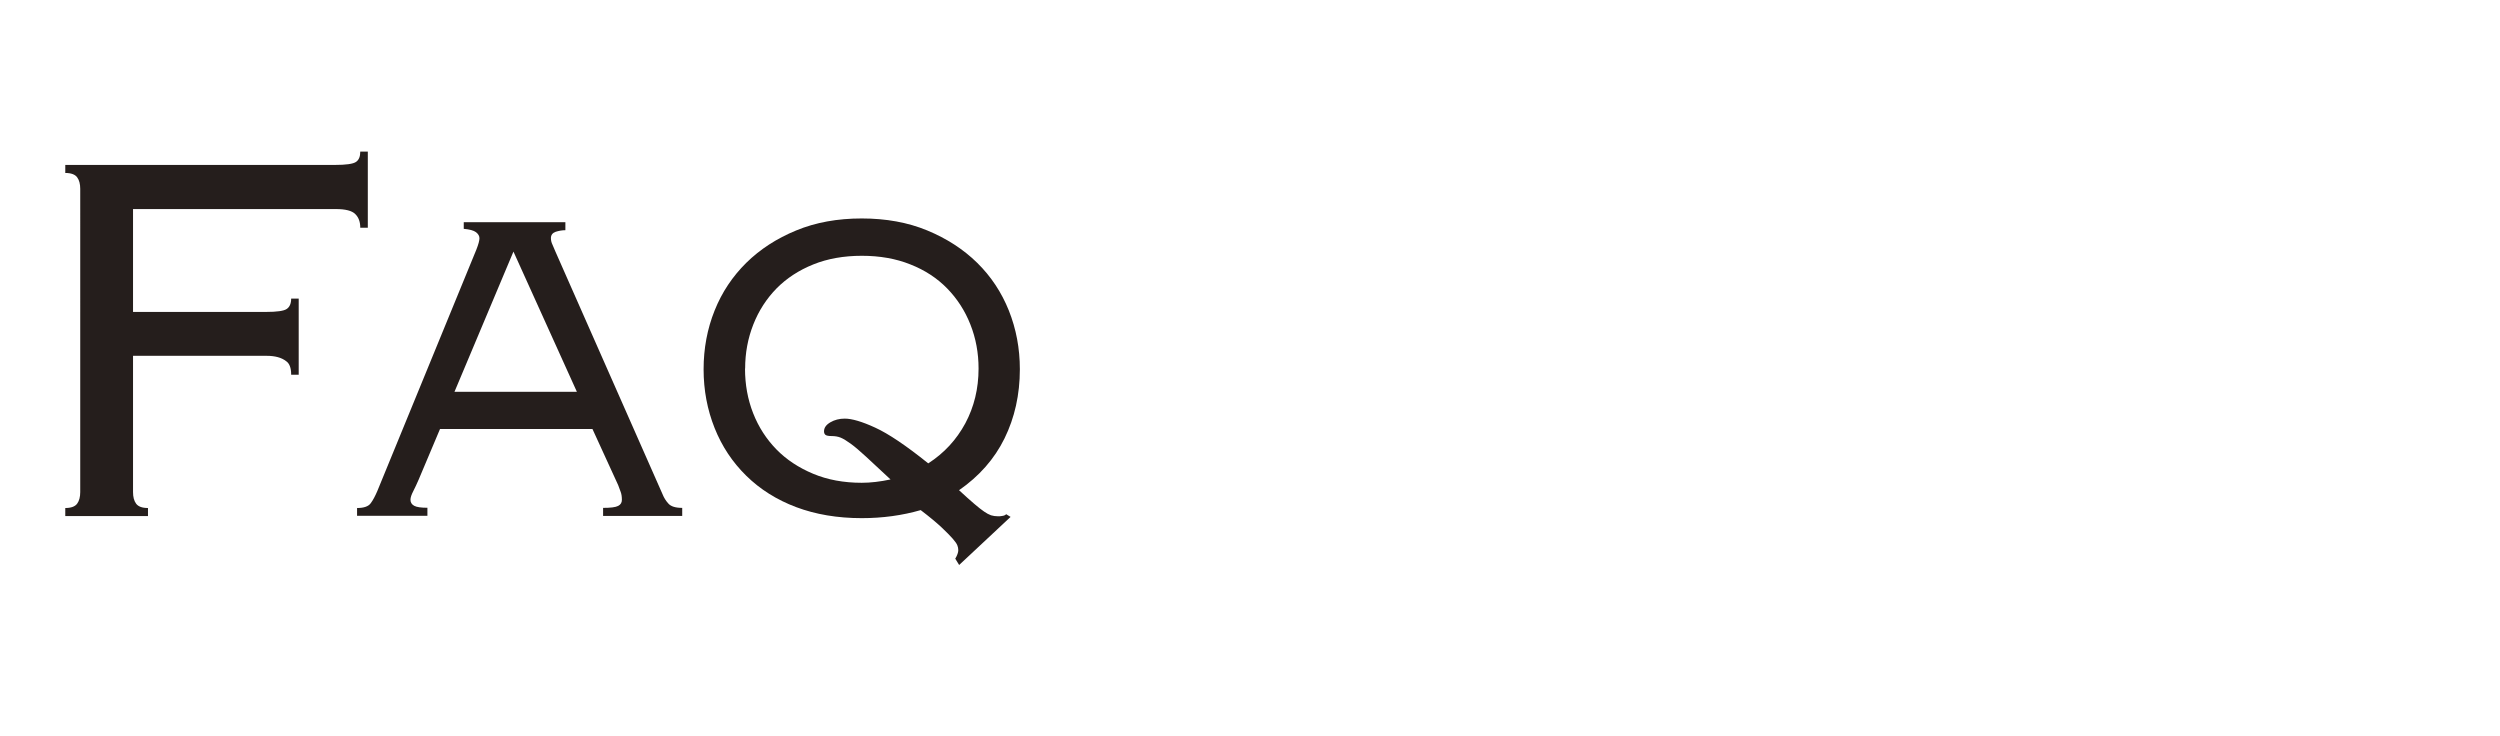
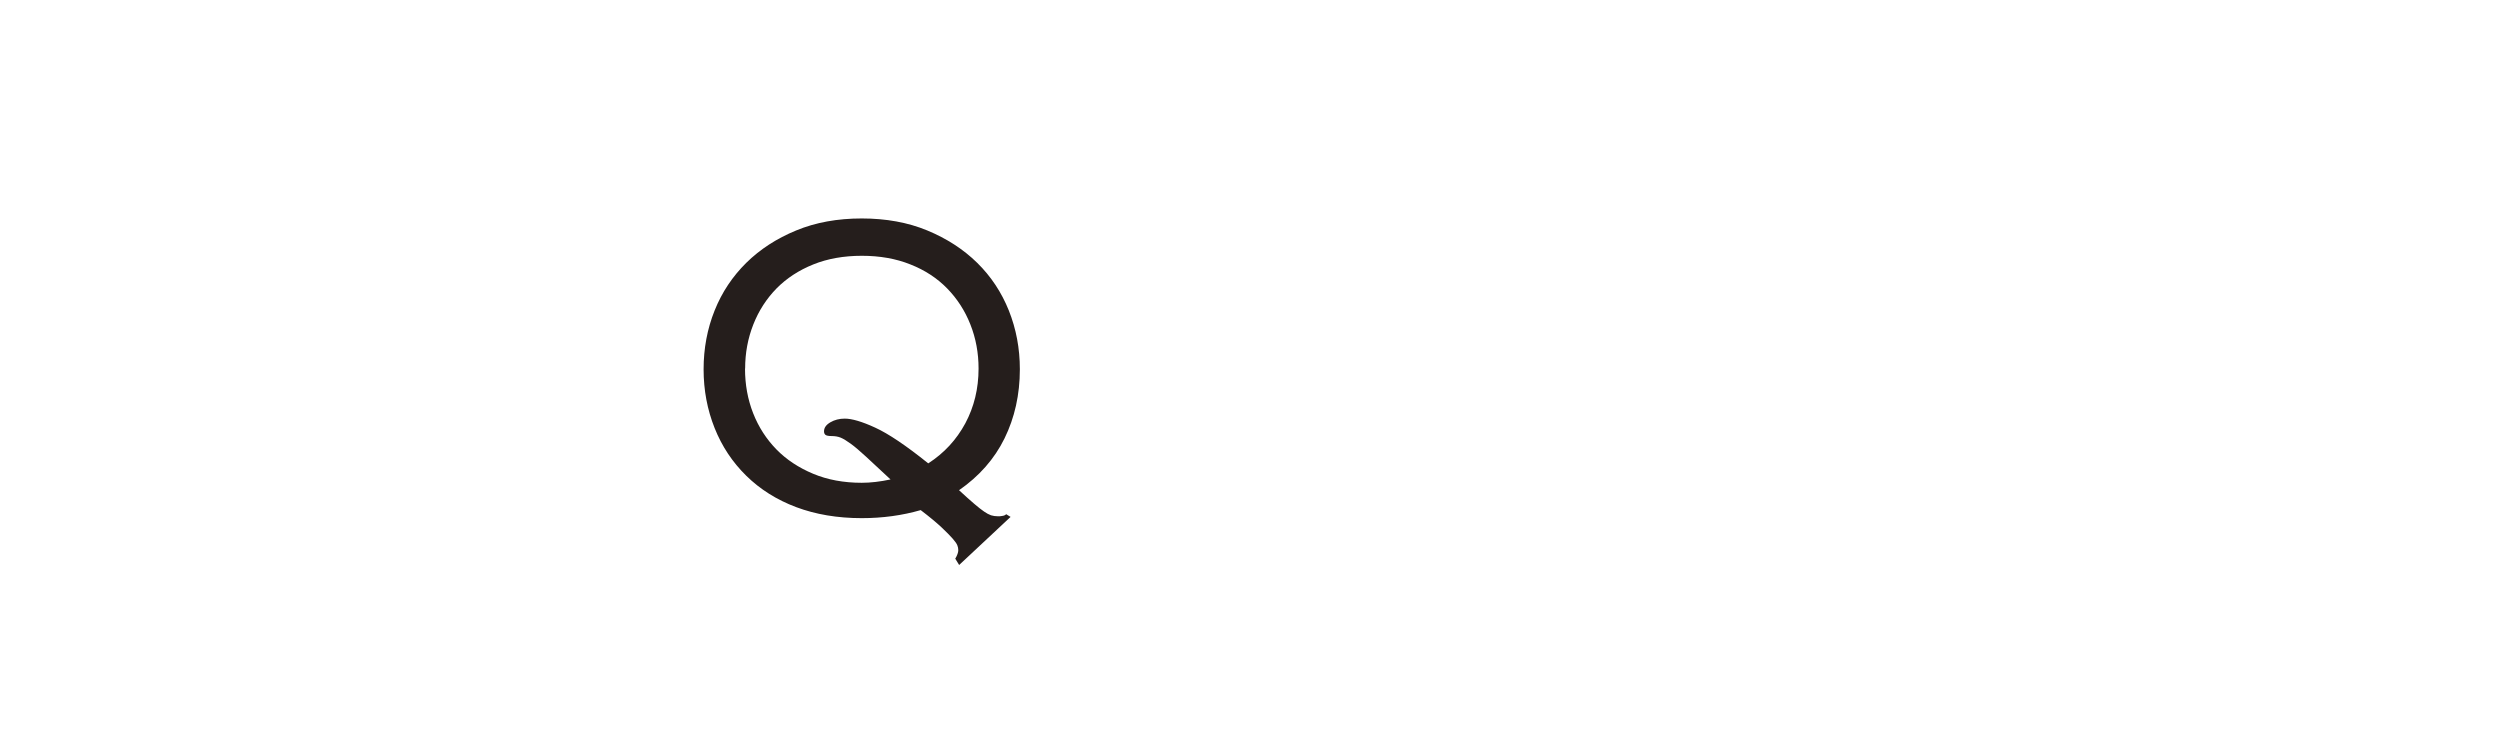
<svg xmlns="http://www.w3.org/2000/svg" viewBox="0 0 202.21 59.57">
  <defs>
    <style>.cls-1{fill:none;}.cls-2{fill:#251e1c;}</style>
  </defs>
  <g id="box">
    <rect class="cls-1" x="4.21" y="8.26" width="198" height="38" />
  </g>
  <g id="faq">
    <g>
-       <path class="cls-2" d="M23.55,30.29c0-.54-.14-.9-.41-1.08-.37-.29-.9-.43-1.57-.43H10.76v11.02c0,.4,.08,.71,.25,.94,.17,.23,.49,.35,.96,.35v.65H5.28v-.65c.47,0,.79-.12,.96-.35,.17-.23,.25-.55,.25-.94V15.28c0-.4-.08-.71-.25-.94-.17-.23-.49-.35-.96-.35v-.65H27.11c.88,0,1.44-.08,1.68-.24,.24-.16,.35-.44,.35-.84h.61v6.16h-.61c0-.47-.13-.84-.41-1.11-.27-.27-.8-.4-1.57-.4H10.76v8.32h10.76c.88,0,1.44-.08,1.67-.24,.24-.16,.36-.44,.36-.84h.61v6.16h-.61Z" />
-       <path class="cls-2" d="M28.89,41.09c.54,0,.91-.13,1.09-.38,.19-.25,.36-.58,.53-.97l8.02-19.55c.17-.43,.25-.74,.25-.92s-.09-.34-.28-.49c-.19-.14-.52-.23-.99-.27v-.54h8.22v.65c-.27,0-.53,.05-.79,.13-.25,.09-.38,.26-.38,.51,0,.18,.04,.36,.13,.54,.08,.18,.16,.36,.23,.54l8.68,19.66c.1,.25,.25,.5,.46,.73,.2,.23,.57,.35,1.12,.35v.65h-6.4v-.65c.61,0,1.01-.05,1.22-.16s.3-.27,.3-.49c0-.25-.03-.47-.1-.65-.07-.18-.14-.36-.2-.54l-2.08-4.54h-12.33l-1.73,4.1c-.14,.32-.28,.63-.43,.92-.15,.29-.23,.52-.23,.7,0,.22,.1,.38,.3,.49s.56,.16,1.07,.16v.65h-5.69v-.65Zm7.87-9.4h9.9l-5.13-11.34-4.77,11.34Z" />
      <path class="cls-2" d="M77.26,45.2c.17-.29,.25-.52,.25-.7,0-.14-.03-.28-.08-.4-.05-.13-.18-.31-.38-.54-.2-.23-.51-.54-.91-.92-.41-.38-.96-.84-1.67-1.38-1.49,.43-3.08,.65-4.77,.65-1.96,0-3.73-.3-5.3-.89-1.57-.59-2.92-1.44-4.04-2.54-1.12-1.1-1.97-2.38-2.56-3.86-.59-1.48-.89-3.06-.89-4.75s.3-3.28,.89-4.75c.59-1.48,1.45-2.76,2.56-3.86,1.12-1.1,2.46-1.97,4.04-2.62,1.57-.65,3.34-.97,5.3-.97s3.73,.32,5.3,.97c1.57,.65,2.92,1.52,4.04,2.62,1.12,1.1,1.97,2.39,2.56,3.86,.59,1.48,.89,3.06,.89,4.75,0,2.05-.42,3.92-1.24,5.59s-2.06,3.07-3.68,4.19c.51,.47,.92,.84,1.24,1.11,.32,.27,.58,.48,.79,.62,.2,.14,.39,.24,.56,.3,.17,.05,.35,.08,.56,.08,.1,0,.22,0,.36-.03,.13-.02,.24-.06,.3-.14l.36,.22-4.16,3.89-.3-.49Zm-17-15.39c0,1.3,.22,2.5,.66,3.62,.44,1.12,1.07,2.09,1.88,2.92,.81,.83,1.8,1.48,2.97,1.97,1.17,.49,2.48,.73,3.93,.73,.71,0,1.49-.09,2.33-.27-.81-.76-1.47-1.37-1.98-1.84-.51-.47-.92-.82-1.24-1.05-.32-.23-.59-.4-.81-.49-.22-.09-.47-.13-.74-.13s-.44-.04-.51-.11c-.07-.07-.1-.16-.1-.27,0-.29,.17-.53,.51-.73,.34-.2,.73-.3,1.17-.3,.57,0,1.4,.24,2.46,.73,1.07,.49,2.5,1.45,4.29,2.89,1.29-.83,2.28-1.91,3-3.24,.71-1.33,1.07-2.81,1.07-4.43,0-1.26-.22-2.45-.66-3.56-.44-1.12-1.07-2.09-1.88-2.92-.81-.83-1.8-1.48-2.97-1.94-1.17-.47-2.48-.7-3.93-.7s-2.77,.23-3.93,.7c-1.17,.47-2.16,1.12-2.97,1.94-.81,.83-1.44,1.8-1.88,2.92-.44,1.12-.66,2.3-.66,3.56Z" />
    </g>
  </g>
</svg>